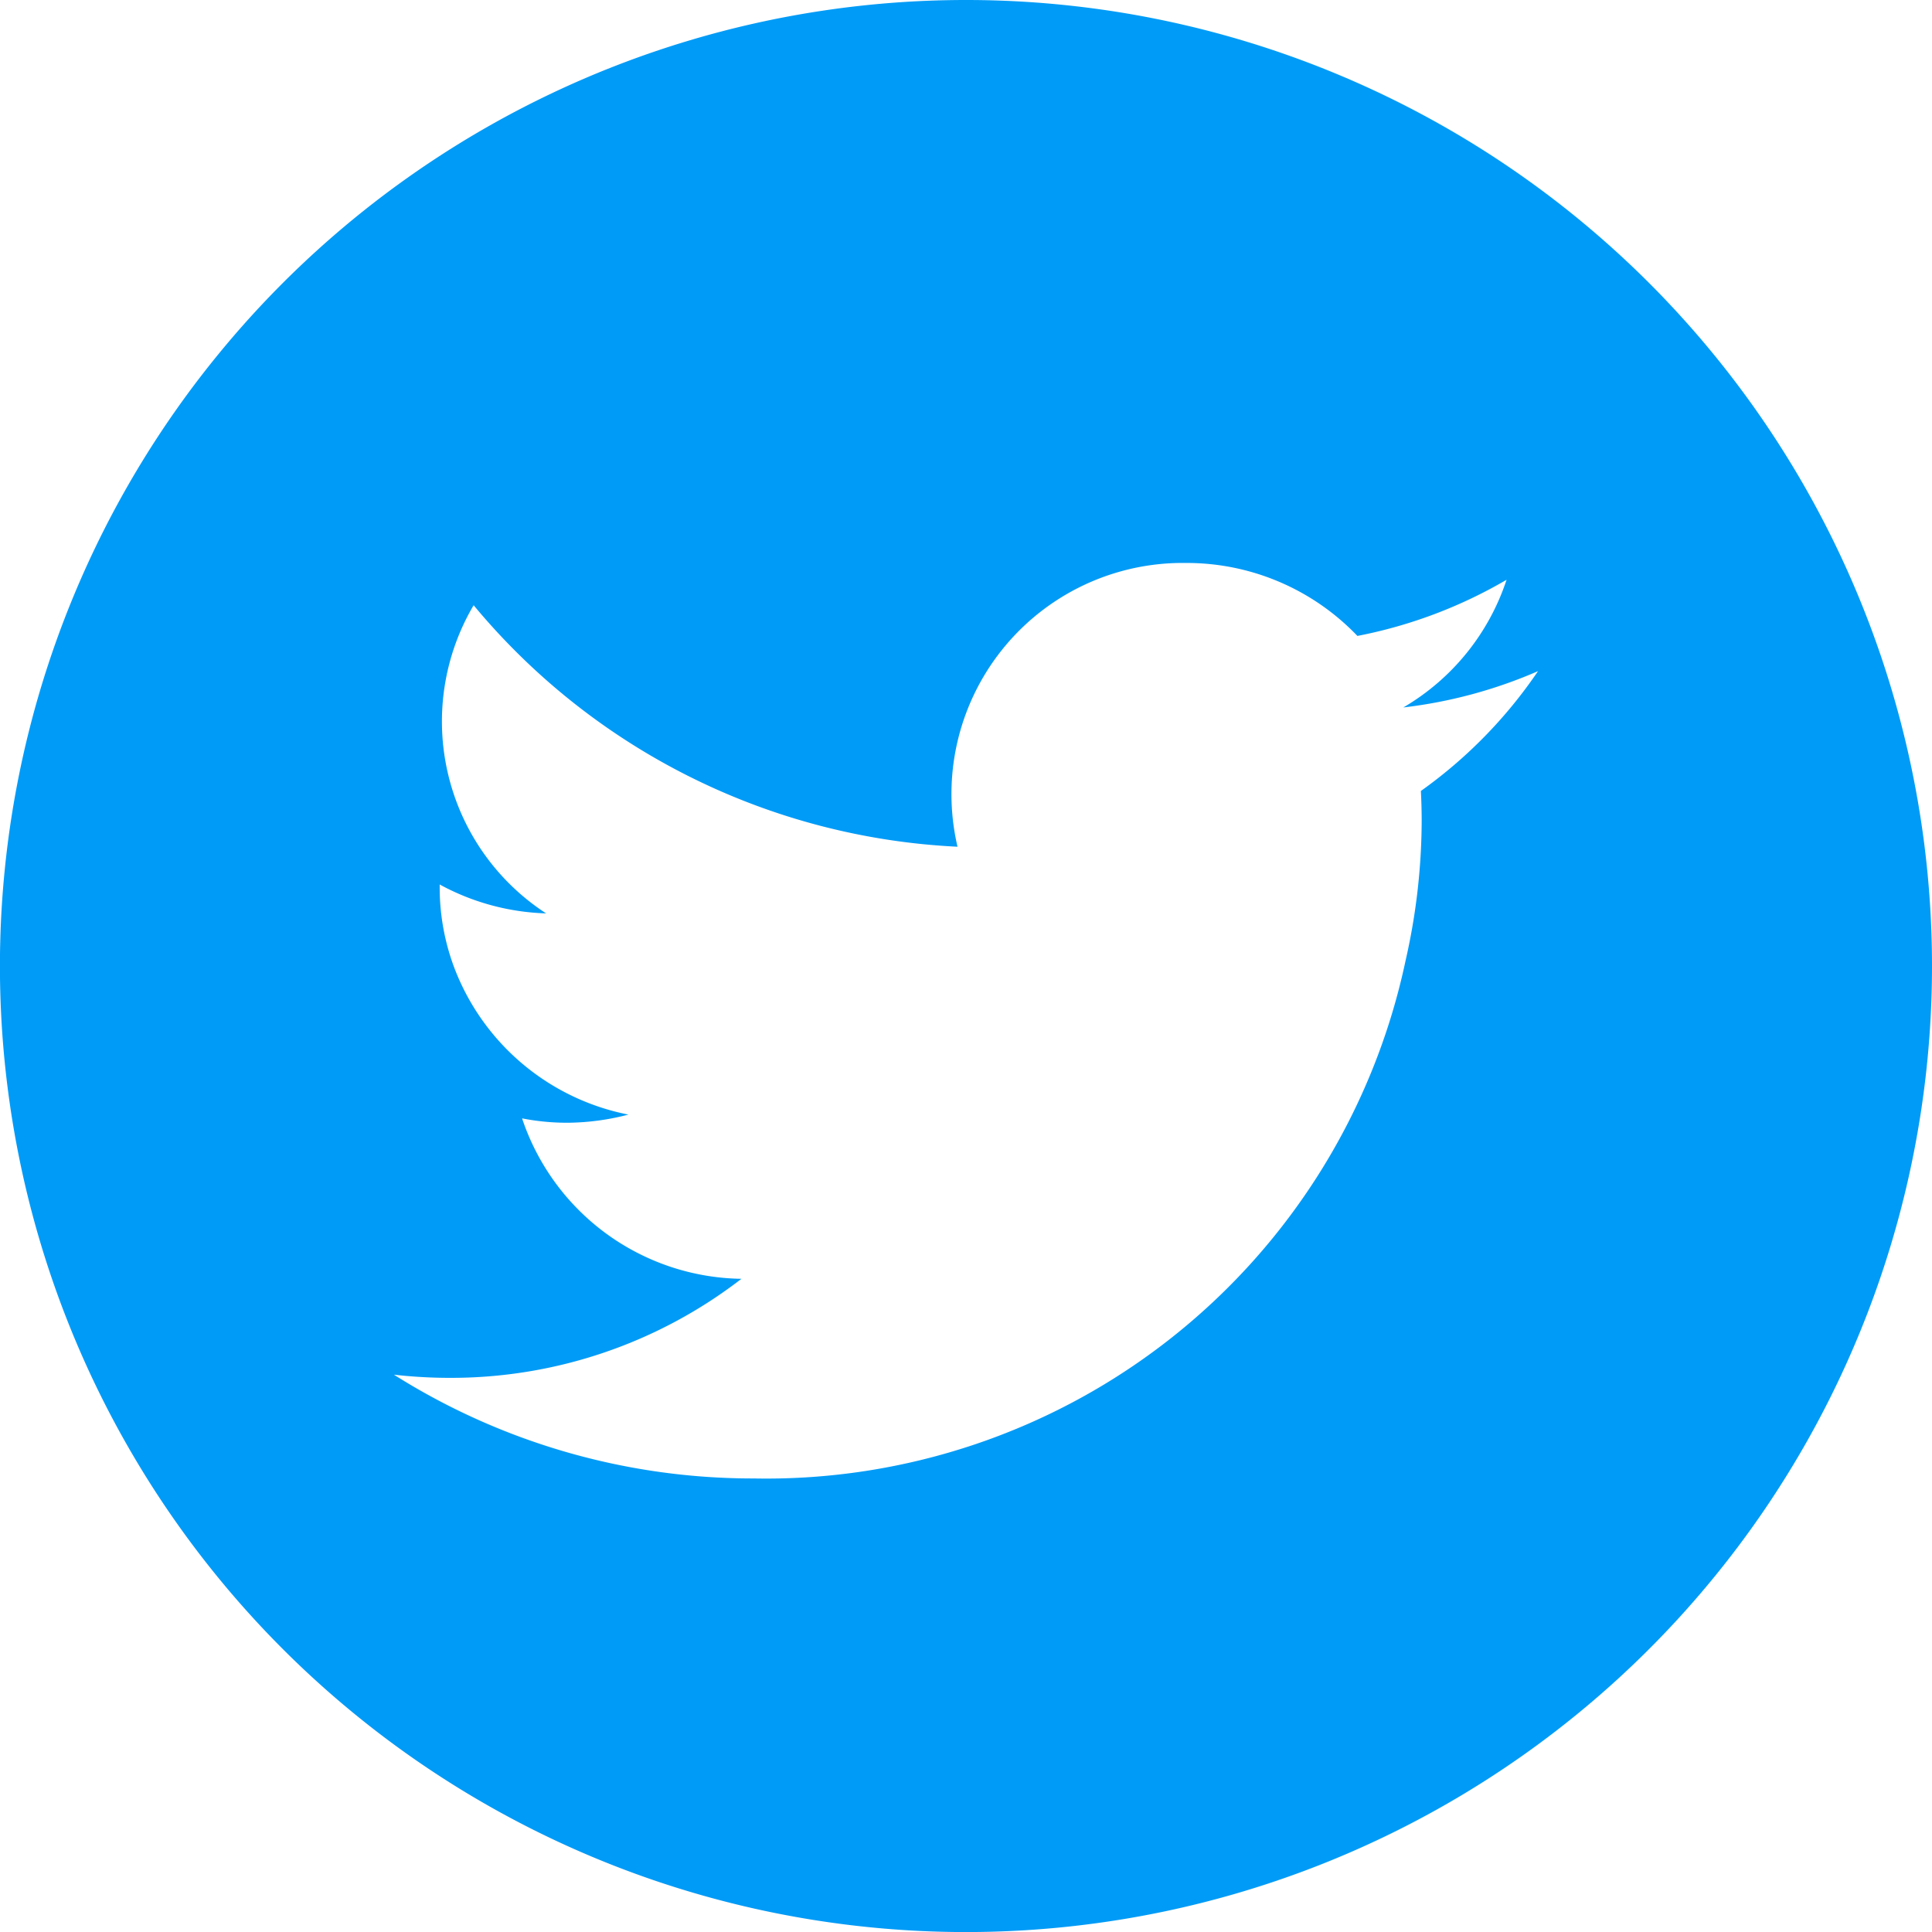
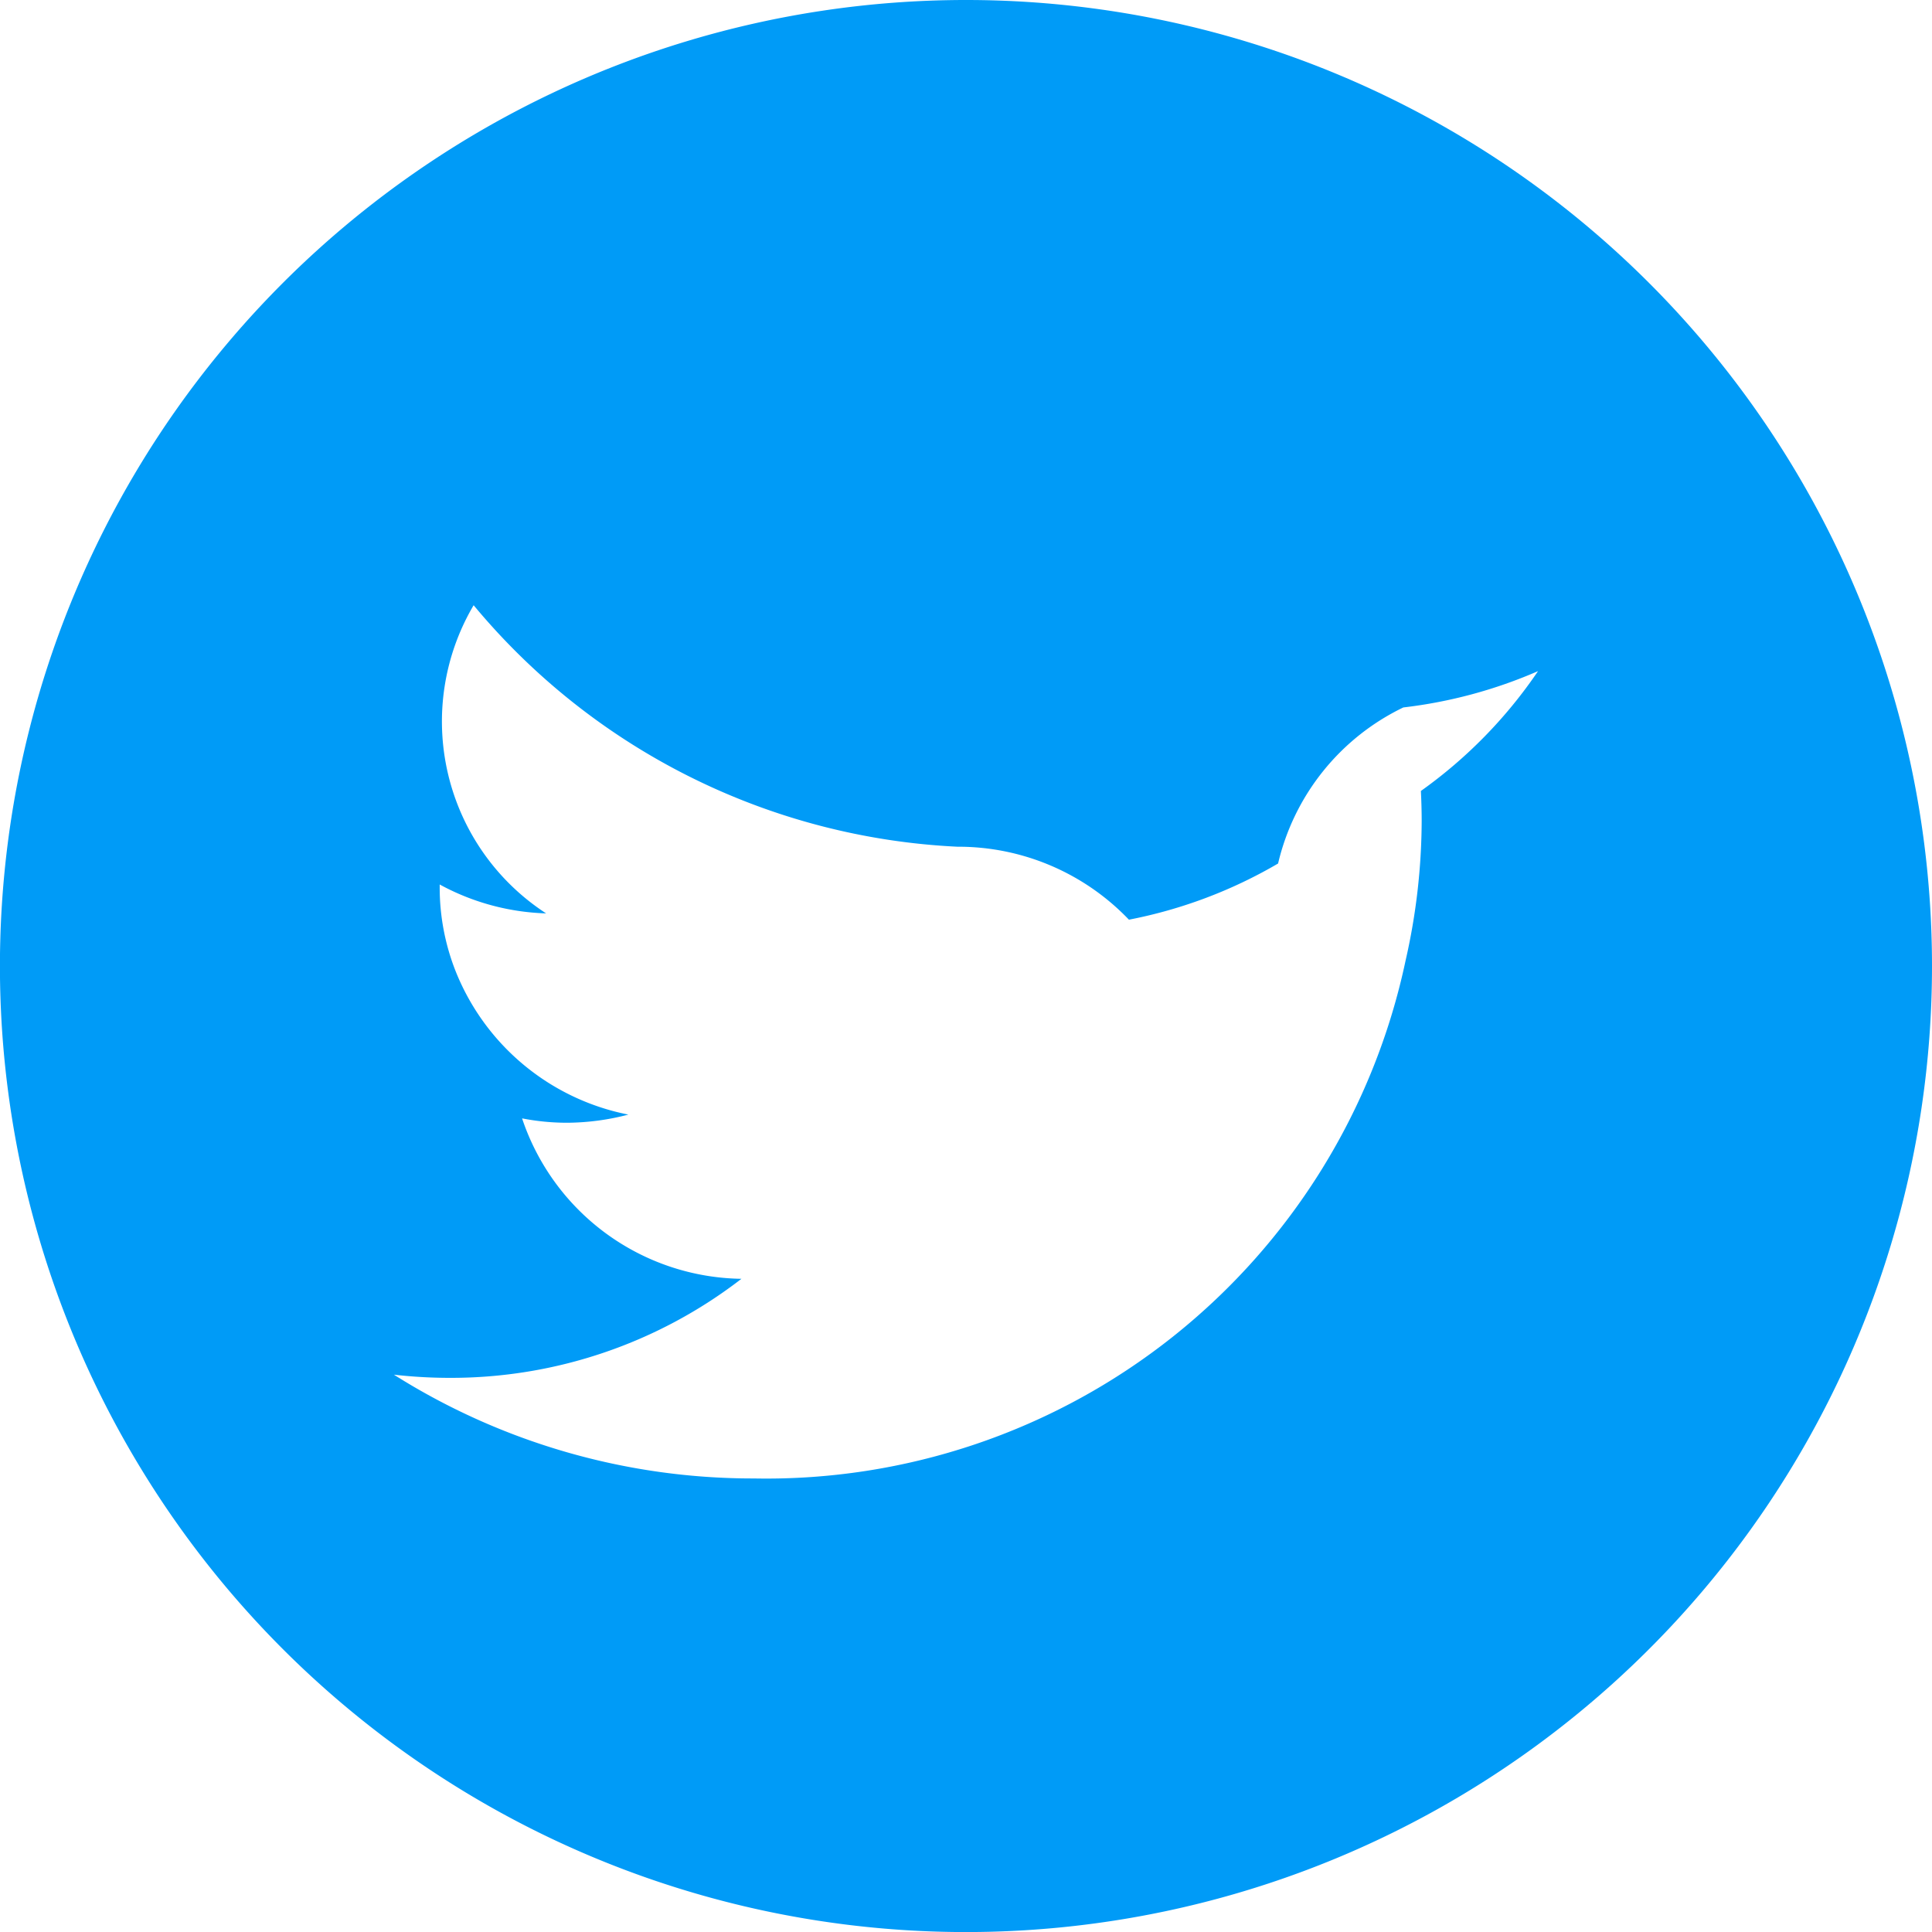
<svg xmlns="http://www.w3.org/2000/svg" width="32.225" height="32.226" viewBox="0 0 32.225 32.226">
-   <path id="Path_37" data-name="Path 37" d="M16.114,0A16.113,16.113,0,1,0,32.225,16.113,16.113,16.113,0,0,0,16.114,0ZM23.7,13.193c.008.165.013.332.013.5a10.588,10.588,0,0,1-.268,2.327,10.9,10.9,0,0,1-10.875,8.64,11.216,11.216,0,0,1-6-1.731,8.183,8.183,0,0,0,.932.053,7.924,7.924,0,0,0,4.865-1.652,3.915,3.915,0,0,1-3.659-2.676,3.918,3.918,0,0,0,.739.073,4.1,4.1,0,0,0,1.034-.136A3.916,3.916,0,0,1,7.6,16.2a3.794,3.794,0,0,1-.266-1.4v-.047a3.956,3.956,0,0,0,1.775.482A3.818,3.818,0,0,1,7.9,10.095a11.183,11.183,0,0,0,8.071,4.028A3.856,3.856,0,0,1,19.782,9.39a3.935,3.935,0,0,1,2.859,1.217,7.9,7.9,0,0,0,2.488-.937A3.869,3.869,0,0,1,23.407,11.8a7.925,7.925,0,0,0,2.247-.606A7.878,7.878,0,0,1,23.7,13.193Z" fill="#009bf7" />
+   <path id="Path_37" data-name="Path 37" d="M16.114,0A16.113,16.113,0,1,0,32.225,16.113,16.113,16.113,0,0,0,16.114,0ZM23.7,13.193c.008.165.013.332.013.5a10.588,10.588,0,0,1-.268,2.327,10.9,10.9,0,0,1-10.875,8.64,11.216,11.216,0,0,1-6-1.731,8.183,8.183,0,0,0,.932.053,7.924,7.924,0,0,0,4.865-1.652,3.915,3.915,0,0,1-3.659-2.676,3.918,3.918,0,0,0,.739.073,4.1,4.1,0,0,0,1.034-.136A3.916,3.916,0,0,1,7.6,16.2a3.794,3.794,0,0,1-.266-1.4v-.047a3.956,3.956,0,0,0,1.775.482A3.818,3.818,0,0,1,7.9,10.095a11.183,11.183,0,0,0,8.071,4.028a3.935,3.935,0,0,1,2.859,1.217,7.9,7.9,0,0,0,2.488-.937A3.869,3.869,0,0,1,23.407,11.8a7.925,7.925,0,0,0,2.247-.606A7.878,7.878,0,0,1,23.7,13.193Z" fill="#009bf7" />
</svg>